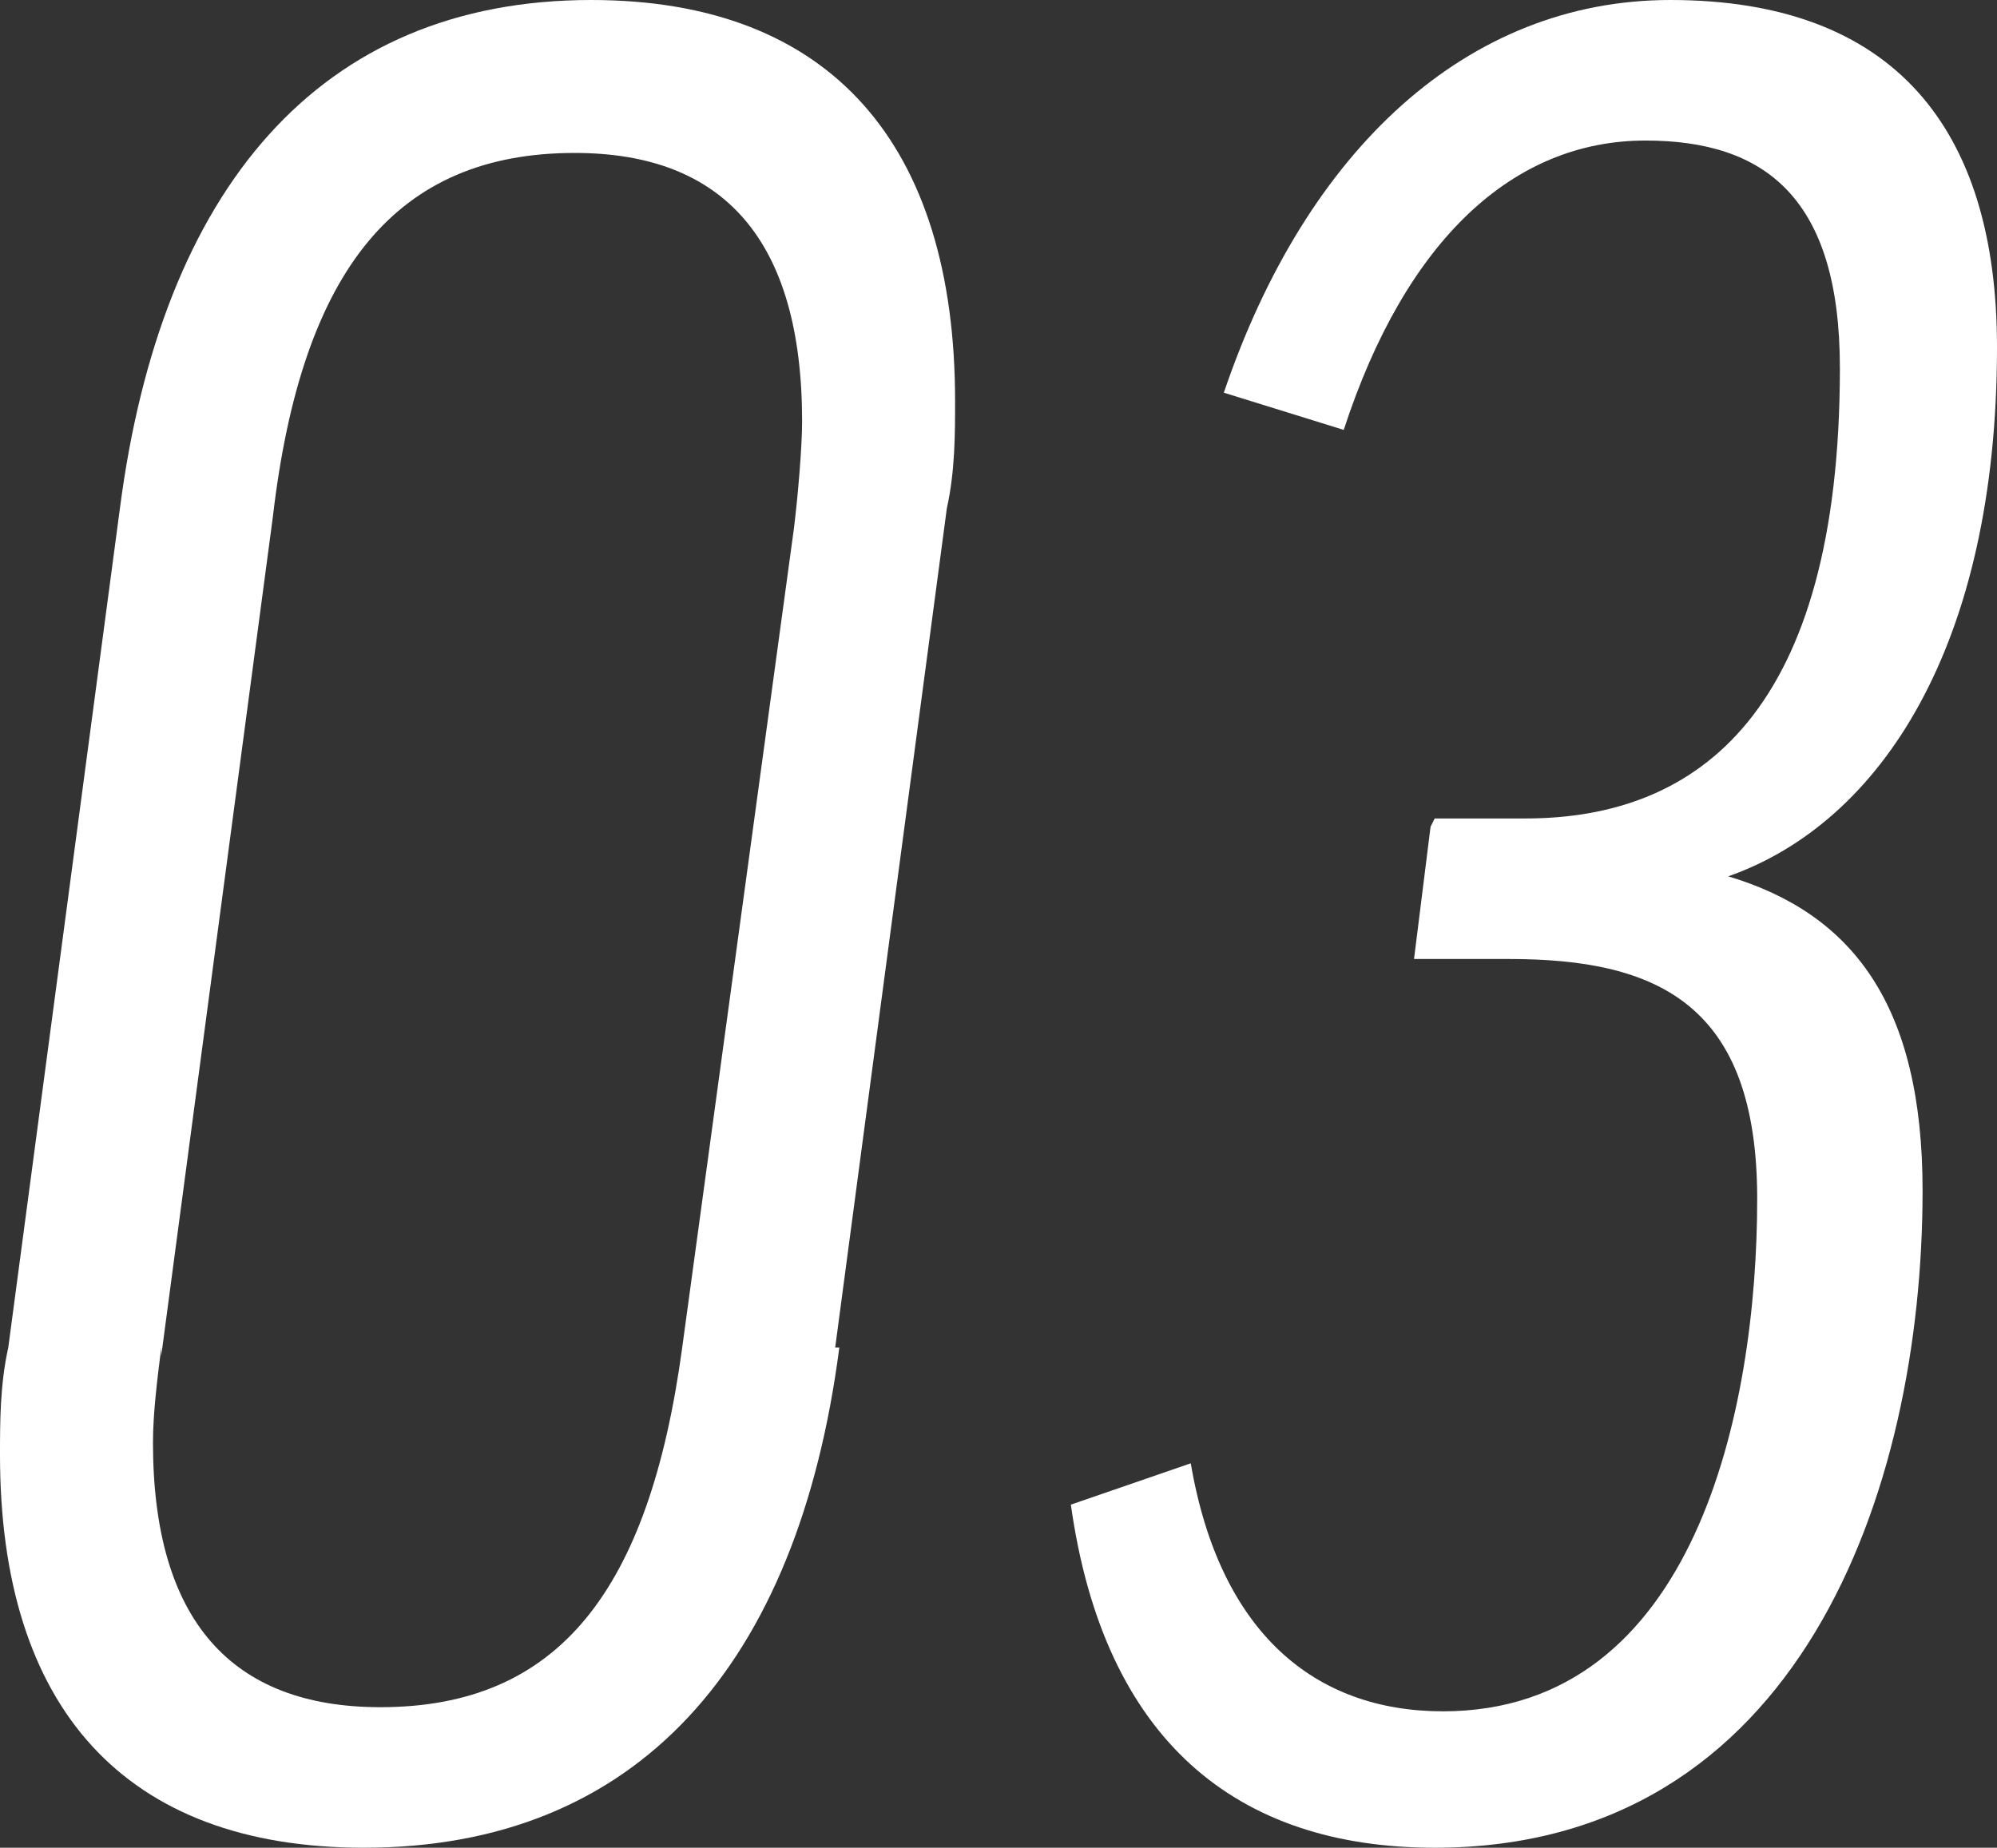
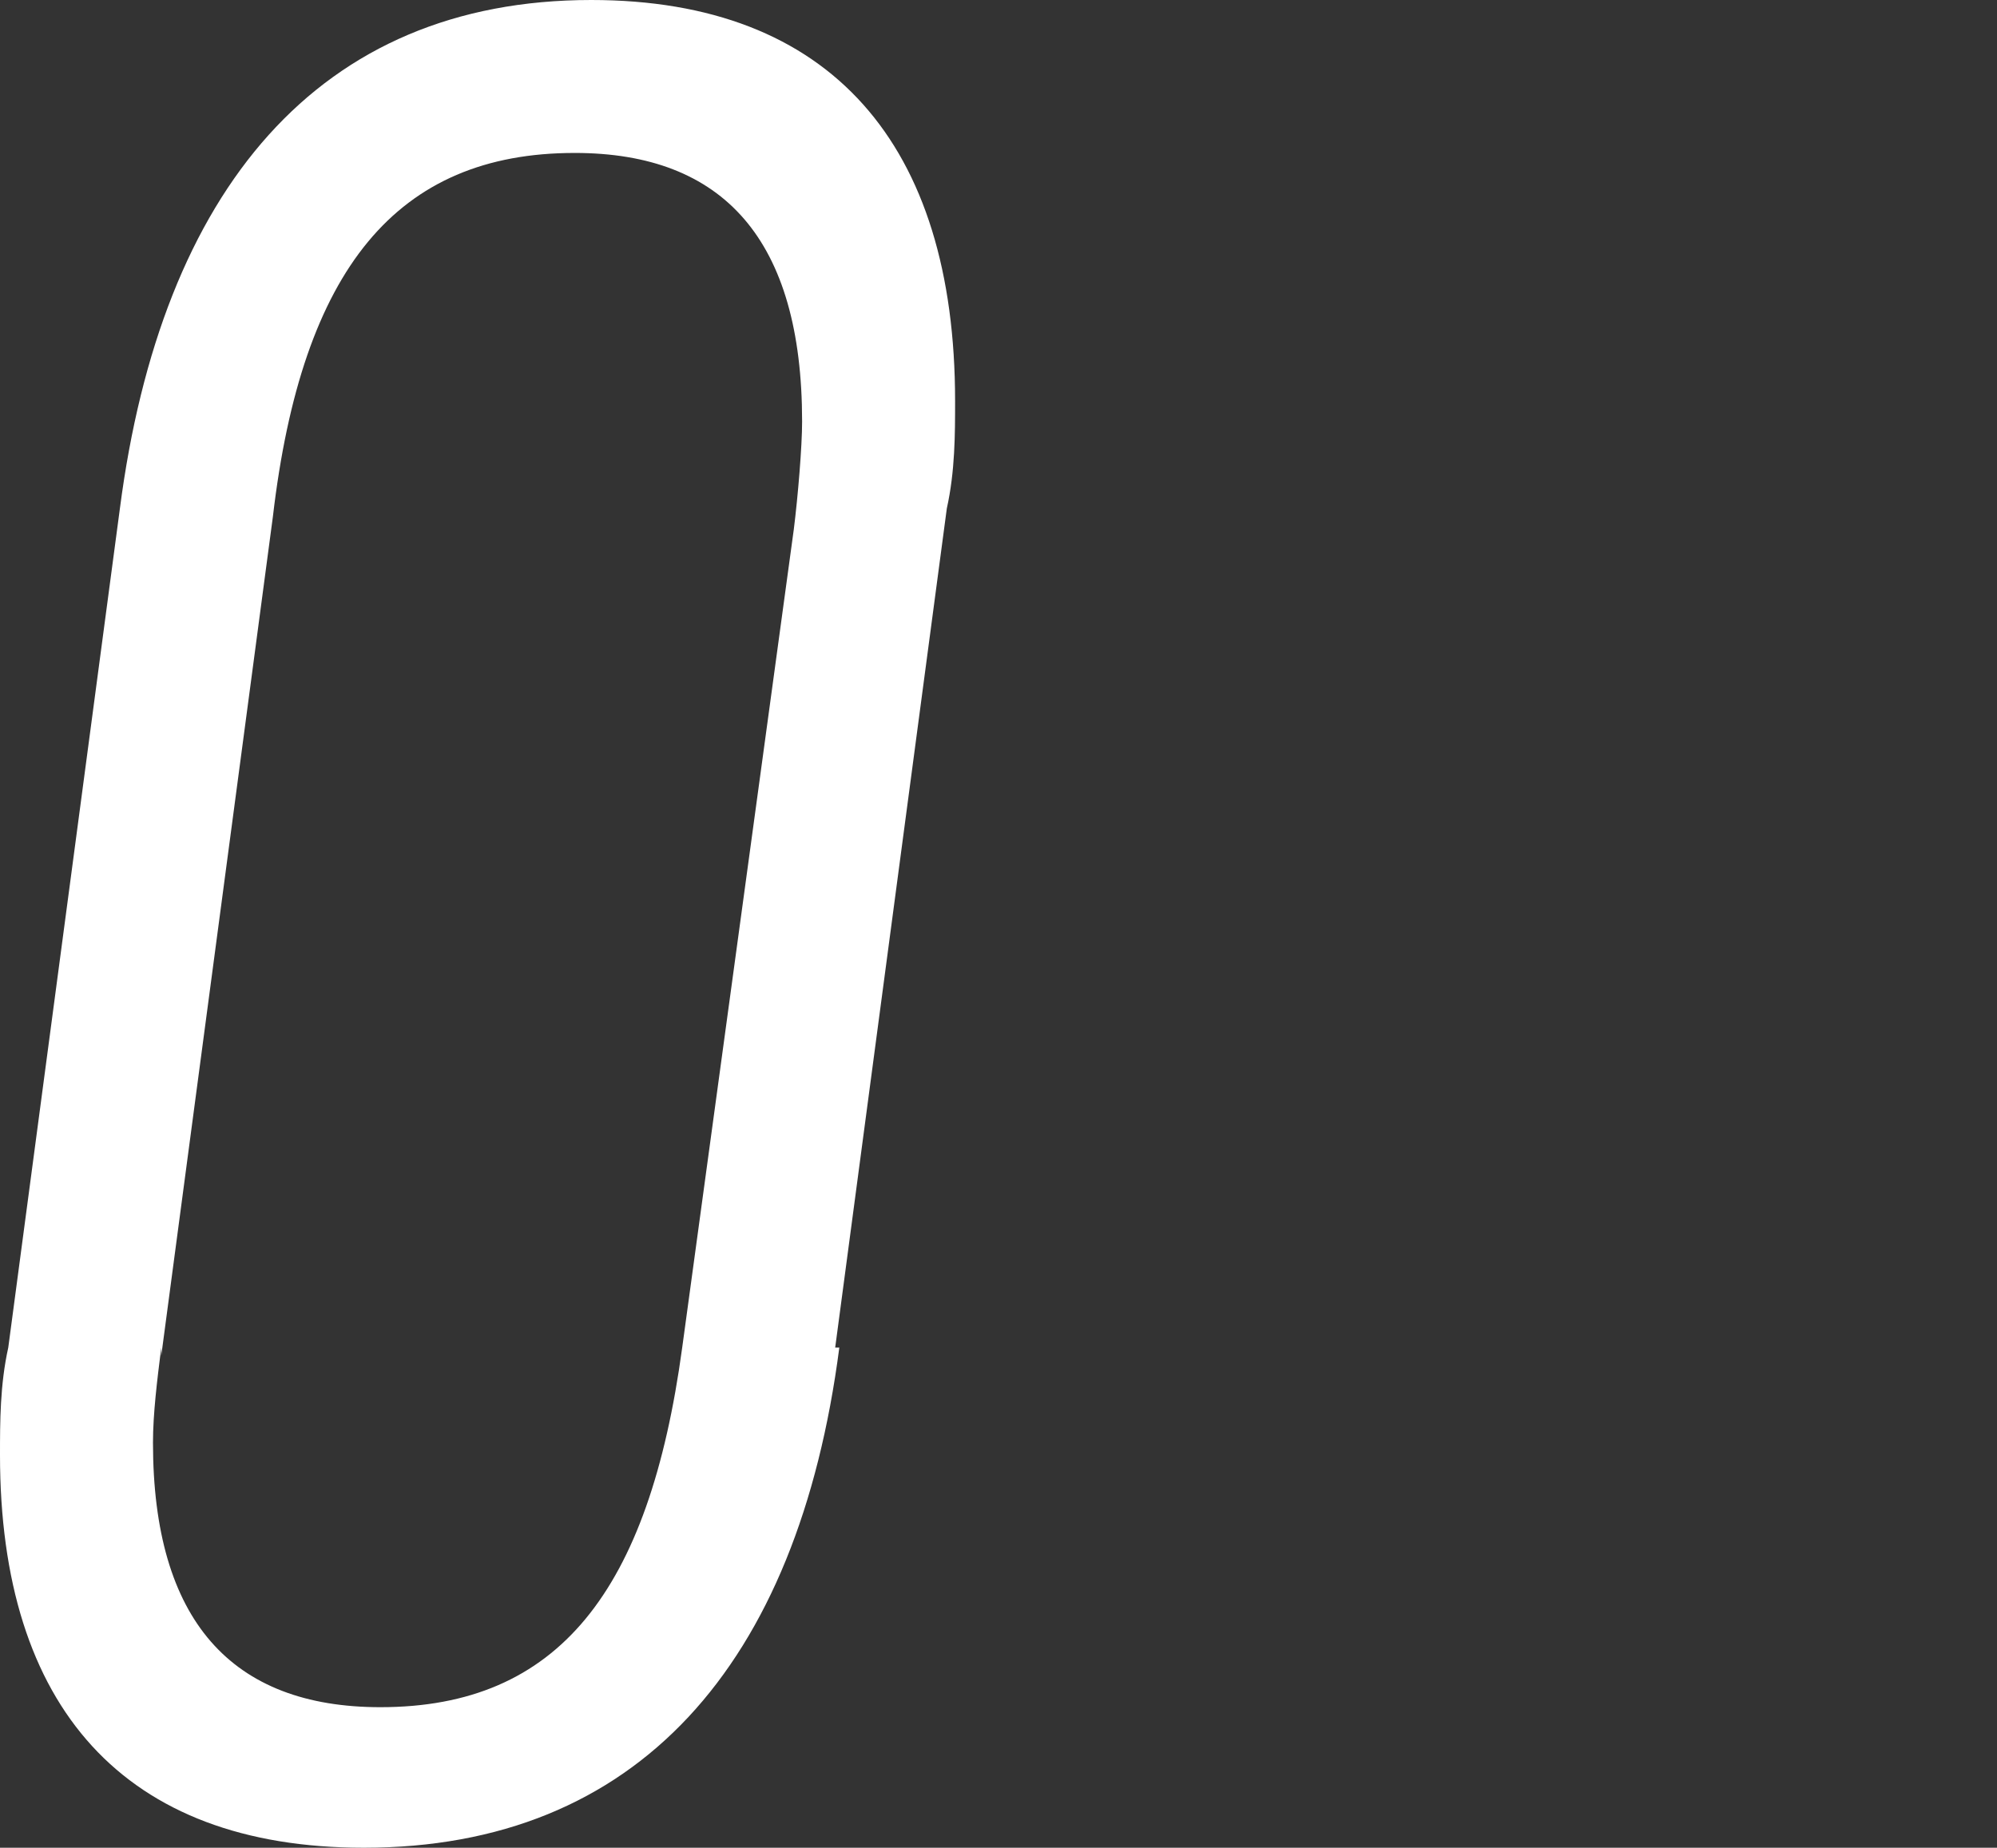
<svg xmlns="http://www.w3.org/2000/svg" id="_レイヤー_2" viewBox="0 0 4.83 4.47">
  <rect x="0" y="0" width="4.83" height="4.47" fill="#333333" stroke="none" />
  <defs>
    <style>.cls-1{fill:#fff;stroke-width:0px;}</style>
  </defs>
  <g id="outline_text">
    <path class="cls-1" d="M2.03,3.26c-.1.77-.49,1.21-1.15,1.21-.58,0-.88-.34-.88-.95,0-.08,0-.17.02-.26L.29,1.23c.1-.77.48-1.23,1.14-1.23.58,0,.88.35.88.97,0,.08,0,.17-.02.26l-.27,2.03ZM.39,3.26c-.01.08-.02.16-.02.23,0,.43.19.64.55.64.43,0,.65-.28.73-.87l.27-1.98c.01-.08.02-.2.02-.26,0-.44-.19-.65-.55-.65-.43,0-.66.28-.73.88l-.27,2.03Z" />
-     <path class="cls-1" d="M3.47,1.98h.22c.42,0,.76-.26.76-1.09,0-.41-.18-.55-.47-.55-.32,0-.58.24-.73.7l-.29-.09c.2-.59.59-.95,1.08-.95.54,0,.79.31.79.84,0,.72-.28,1.15-.65,1.28h0c.3.09.47.31.47.76,0,.73-.3,1.59-1.18,1.59-.48,0-.8-.26-.88-.83l.29-.1c.07.41.3.6.61.6.61,0,.76-.73.76-1.24,0-.47-.24-.58-.6-.58h-.23l.04-.32Z" />
  </g>
</svg>